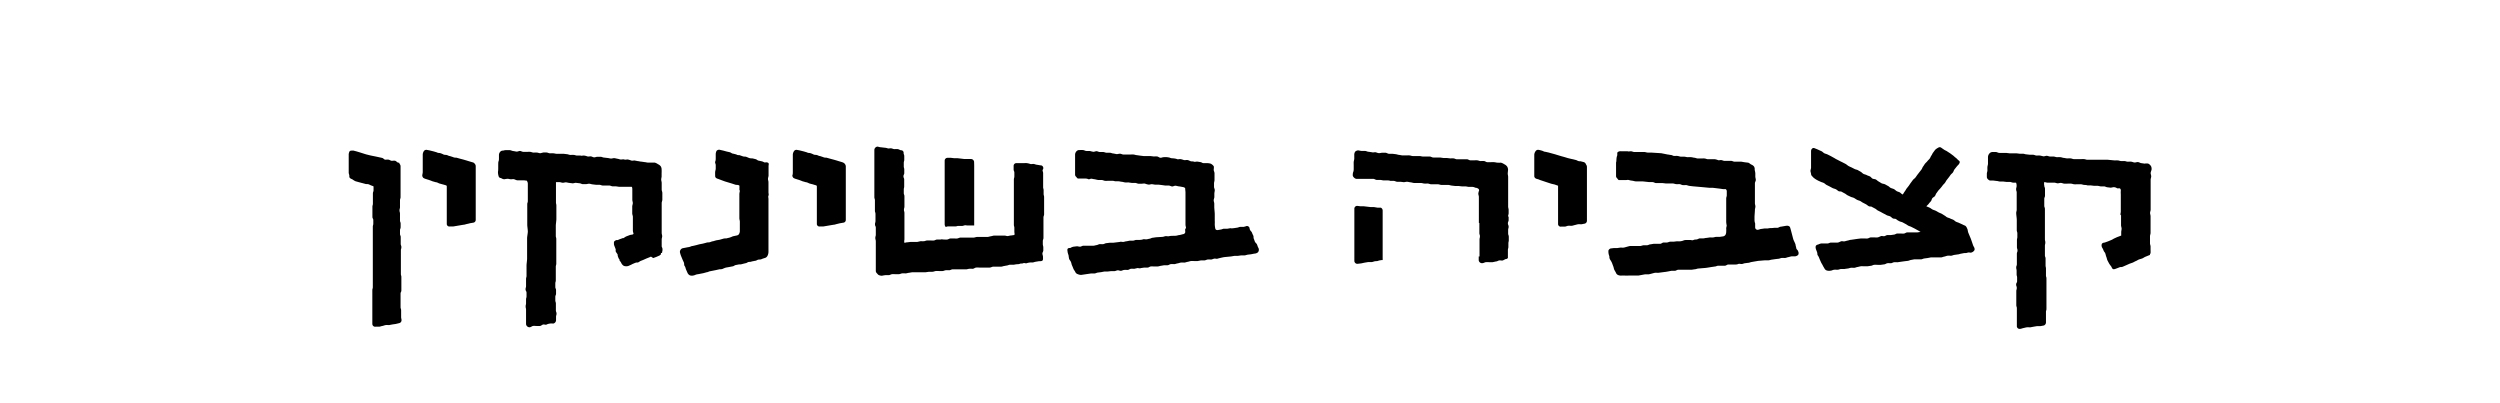
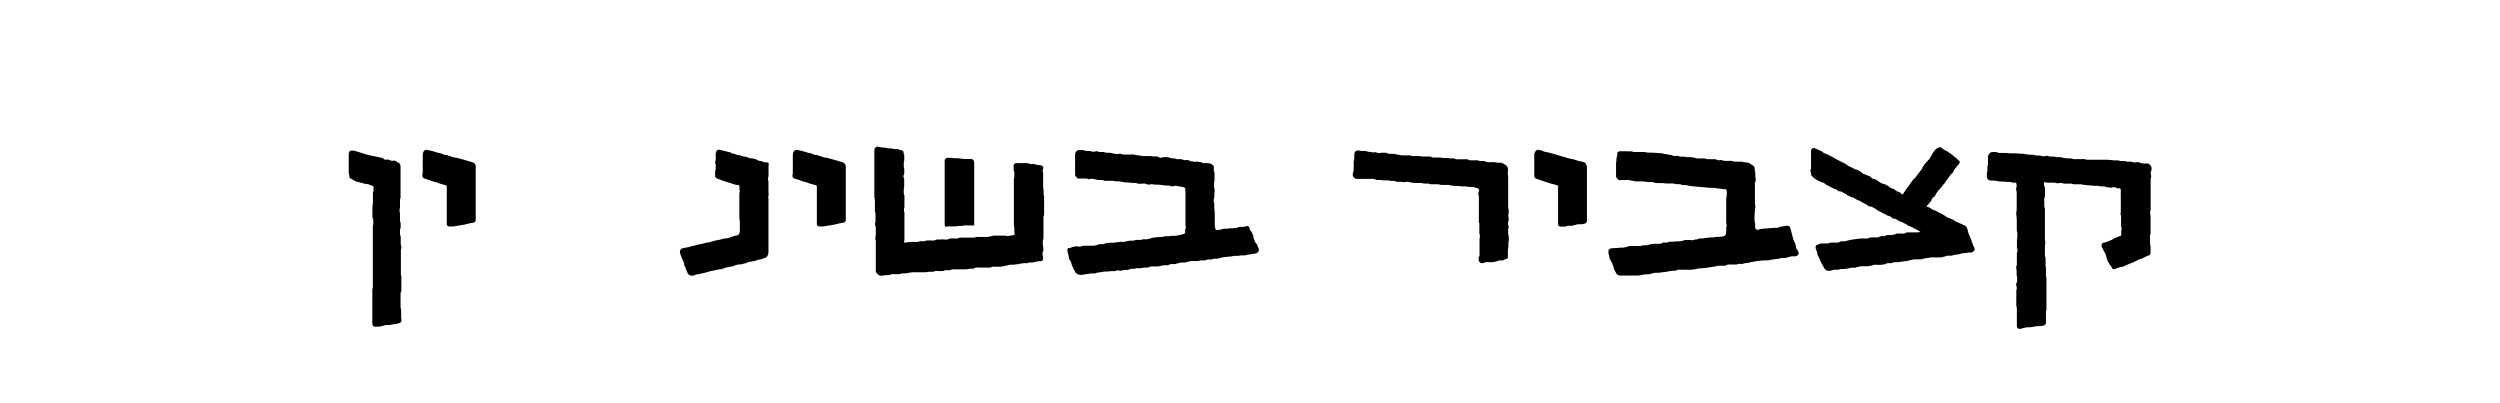
<svg xmlns="http://www.w3.org/2000/svg" id="Layer_1" data-name="Layer 1" width="310" height="50" viewBox="0 0 310 50">
  <path d="M243.91,28.31a.63.63,0,0,0-.22-.32,3.28,3.28,0,0,1-.37-.17l-.38-.17c-.11-.06-.25-.09-.38-.15s-.21-.17-.34-.24-.25-.09-.38-.16-.26-.09-.39-.15-.21-.17-.34-.23l-.35-.22c-.12-.06-.25-.1-.38-.17s-.23-.14-.36-.2-.26-.09-.38-.15-.23-.16-.35-.22-.29-.12-.42-.18c.07-.09.22-.2.31-.33s.17-.19.26-.31.09-.26.18-.37.24-.15.32-.27.1-.25.19-.36.15-.22.24-.33.19-.19.27-.3a3.92,3.92,0,0,0,.25-.32c.08-.11.19-.2.27-.3s.14-.24.22-.35l.25-.32c.09-.11.16-.22.24-.33s.2-.19.28-.29.12-.27.19-.37.18-.22.25-.32a3.47,3.47,0,0,1,.27-.3.64.64,0,0,0,.15-.3c0-.13-.1-.19-.18-.25s-.18-.2-.32-.3-.21-.19-.33-.28l-.35-.26-.37-.24c-.12-.09-.26-.13-.38-.21l-.36-.25a.32.32,0,0,0-.39,0,1.42,1.42,0,0,0-.38.27l-.25.34c-.08.1-.12.24-.21.36s-.12.26-.21.38-.2.2-.28.31-.2.2-.29.31-.15.24-.24.35-.12.26-.2.37l-.52.67c-.09.12-.16.24-.25.35s-.23.19-.31.3l-.25.34c-.09.12-.16.24-.24.35s-.18.23-.26.33-.15.26-.23.36-.19.3-.25.38-.26-.16-.38-.23-.27-.09-.39-.16-.22-.19-.34-.25-.27-.09-.4-.15-.22-.19-.35-.25-.24-.14-.37-.2-.28-.06-.41-.12l-.36-.22c-.13-.06-.22-.18-.35-.25s-.29-.05-.41-.11-.21-.22-.34-.28-.27-.09-.39-.16-.27-.08-.4-.15-.22-.19-.34-.26l-.37-.21c-.12-.06-.27-.07-.4-.14l-.37-.19c-.13-.06-.26-.11-.38-.18s-.23-.18-.35-.25l-.37-.19c-.13-.07-.26-.12-.38-.19l-.37-.19c-.13-.06-.25-.15-.37-.21l-.36-.2-.38-.19c-.13-.07-.28-.09-.4-.15s-.23-.19-.34-.25l-.38-.17a3.75,3.75,0,0,0-.38-.16c-.22-.11-.33-.1-.43,0s-.13.17-.13.38,0,.25,0,.39,0,.26,0,.4,0,.26,0,.39v.4c0,.14,0,.27,0,.4s-.07.27-.07.4.07.27.07.39a.43.43,0,0,0,.17.3,1.18,1.18,0,0,0,.28.26,2.59,2.59,0,0,0,.36.22c.1.06.23.11.38.18s.25.08.39.15.21.17.34.24l.38.19.37.2c.12.06.26.08.39.14s.23.17.35.24.29,0,.42.1l.37.2c.12.06.22.17.35.23s.25.12.38.18.27.07.4.14.23.15.36.22.26.09.39.15.23.16.36.22l.37.19c.12.07.22.17.35.24s.29,0,.41.1l.38.2c.12.06.22.18.34.24l.38.19c.12.07.24.14.37.2l.37.2c.13.06.28.07.41.14s.21.19.34.25.3,0,.42.11.23.16.36.23.27.08.4.14l.37.2c.13.06.24.16.36.22s.27.09.39.16l.38.19.36.2c.13.06.26.16.38.22l-.42.06-.42,0-.41,0-.41,0c-.13,0-.26.12-.39.14s-.28,0-.42,0-.28,0-.42,0-.26.12-.39.13l-.41.06c-.14,0-.29,0-.42,0s-.27.12-.4.14-.29-.06-.43,0-.26.13-.4.15-.28,0-.42,0l-.41,0c-.14,0-.26.11-.4.13s-.28,0-.42,0-.28,0-.41,0l-.42.05-.41.06-.41.06c-.14,0-.27.07-.4.09s-.27.08-.41.1-.28-.05-.42,0-.26.13-.4.15-.29,0-.42,0l-.41,0c-.14,0-.27.09-.4.11l-.41,0c-.16,0-.3,0-.42,0a1.89,1.89,0,0,0-.39.14.34.34,0,0,0-.27.17.53.53,0,0,0,0,.32c0,.06.07.21.15.43s0,.29.11.44.14.26.2.41l.18.41c.06.14.16.27.22.4s.15.27.22.39a.49.49,0,0,0,.36.26.9.9,0,0,0,.41,0c.12,0,.25-.09.41-.11s.27,0,.42,0,.27-.07.41-.09l.42,0,.41-.06c.14,0,.27-.07.41-.09s.28,0,.42,0,.27-.08.41-.1.27-.07.41-.09.28,0,.42,0l.41,0,.42-.06c.13,0,.26-.1.4-.12s.29,0,.43,0,.28,0,.41,0l.42-.06c.13,0,.26-.12.4-.14s.28,0,.42,0,.26-.1.4-.12.29,0,.43,0l.41-.06.42-.06.41-.05c.14,0,.28-.09.41-.11l.42-.08c.14,0,.28,0,.42,0s.28,0,.42,0,.27-.09.41-.11L239,32l.42-.08.41,0c.14,0,.29,0,.43,0l.41,0c.15,0,.28-.08.41-.1s.28-.09.41-.11.29,0,.43,0,.27-.08.41-.1l.41-.06c.15,0,.28-.07.41-.09l.41-.08c.16,0,.3,0,.42-.05s.34,0,.41,0a.66.66,0,0,0,.36-.2.32.32,0,0,0,.07-.38c0-.07-.11-.19-.17-.37s-.22-.65-.27-.78-.11-.26-.16-.38-.11-.27-.16-.39S244,28.41,243.91,28.31Z" />
  <path d="M221.94,28.13a.46.46,0,0,0-.37-.14c-.09,0-.63.11-.76.12s-.27.12-.39.14l-.41,0c-.46.06-.46,0-.8.08-.11,0-.24,0-.41,0l-.4.06c-.13,0-.25.08-.4.1a.3.3,0,0,1-.36-.29c0-.12,0-.29,0-.49a1.28,1.28,0,0,1-.08-.42v-.41c0-.13.05-.7.05-.85s.06-.27.06-.42-.06-.27-.06-.42v-.42c0-.13,0-.27,0-.42V24c0-.15,0-.29,0-.43v-.41c0-.15,0-.29,0-.43s.11-.28.11-.42-.06-.29-.06-.42,0-.29,0-.42a3.29,3.29,0,0,0-.08-.41.64.64,0,0,0-.08-.41.81.81,0,0,0-.35-.25c-.14-.07-.26-.21-.39-.23l-.42-.05-.41-.07c-.13,0-.69,0-.84,0s-.26-.09-.41-.1-.27,0-.41,0-.28,0-.42,0-.27-.08-.41-.1-.28.06-.42,0-.27-.09-.41-.11h-.42c-.14,0-.28,0-.42,0s-.27-.08-.41-.09-.28,0-.42,0-.28,0-.42,0-.27-.08-.41-.09-.27-.06-.41-.07-.28,0-.42,0-.27-.05-.41-.06-.29,0-.42,0-.28-.07-.42-.09-.28,0-.42,0-.27-.11-.41-.12-.27-.05-.41-.06L206,19l-1.25-.08-.41,0c-.15,0-.28-.06-.42-.07s-.28,0-.42,0l-.41,0-.42,0c-.15,0-.28-.08-.41-.09s-.3.05-.43,0l-.41,0-.41,0a.52.52,0,0,0-.43.12c-.08.1,0,.27-.06.44s-.07.29-.08.42,0,.28-.05.41l0,.42v.41c0,.13,0,.27,0,.42s0,.26,0,.41a.35.35,0,0,0,.11.27c.08.08.15.23.24.25l.42,0c.12,0,.27,0,.42,0s.28-.05.43,0,.26.06.41.08.26.07.41.08.27,0,.41,0,.28,0,.43,0l.83.09c.13,0,.27,0,.41,0s.27.1.41.12l.41,0c.14,0,.28,0,.42,0l.42.05c.13,0,.28,0,.41,0s.29,0,.43,0,.27.06.41.08.28,0,.42,0,.27.1.41.12.29,0,.42,0,.28.09.42.1l.41.05,1.25.11.84.08c.14,0,.29,0,.42,0l.83.1.41.06c.15,0,.28,0,.34,0a.36.36,0,0,1,.13.32c0,.07,0,.22,0,.42s-.07.26-.07.42,0,.27,0,.41,0,.28,0,.42v.42c0,.14,0,.28,0,.42s0,.72,0,.85,0,.29,0,.41a3.1,3.1,0,0,0,.06.42c0,.09-.06.23-.06.37a2.42,2.42,0,0,1,0,.38.87.87,0,0,1-.07.37.44.44,0,0,1-.31.23l-.41.06c-.12,0-.26,0-.41,0s-.26.05-.41.07-.27,0-.41,0l-.41.06c-.13,0-.27.05-.41.06s-.28,0-.42,0-.26.11-.4.13-.26,0-.4.07-.28,0-.42,0-.28,0-.41,0-.27,0-.41.06-.26.08-.4.1-.28,0-.42,0l-.41.05-.41,0c-.13,0-.26.09-.4.1s-.28,0-.42,0-.26.14-.4.16l-.41,0c-.14,0-.28,0-.42,0l-.41.07c-.14,0-.26.1-.4.11s-.28,0-.41,0-.28.07-.41.09H203l-.42,0c-.14,0-.28,0-.41,0s-.68.18-.81.2-.29,0-.42,0l-.41.06-.41,0-.41.05a.47.47,0,0,0-.26.24,1.46,1.46,0,0,0,.11.72c0,.12,0,.28.1.43s.16.25.22.39.1.28.16.42.07.3.13.43.16.27.21.39a.48.48,0,0,0,.28.28.9.9,0,0,0,.42.06l.41,0a3.92,3.92,0,0,0,.42,0c.12,0,.26,0,.41,0l.42,0,.41,0,.82-.15c.13,0,.28,0,.42,0s.67-.17.81-.19.28,0,.42,0l.83-.11c.13,0,.68-.12.81-.14l.42,0c.14,0,.26-.12.4-.13s.28,0,.42,0,.28,0,.42,0l.41,0,.41,0,.41-.06c.14,0,.27-.07.41-.09l.83-.07c.14,0,.69-.1.83-.12l.41-.06c.14,0,.27-.09.41-.1l.42,0c.14,0,.28,0,.42,0s.27-.13.41-.15l.41,0,.42,0c.14,0,.28,0,.41-.06s.29,0,.43,0,.27-.08.41-.1l.41-.05c.14,0,.27-.08.41-.1l.41-.07.41-.07.84-.07c.14,0,.28,0,.42,0s.27-.06.41-.08l.41-.06.41-.05c.15,0,.28-.08.41-.1s.29,0,.42,0,.28-.08.4-.1.29-.08.41-.1a3.15,3.15,0,0,1,.41,0,.68.68,0,0,0,.42-.18.45.45,0,0,0,0-.44c0-.11-.16-.21-.22-.34a3.56,3.56,0,0,0-.09-.39c0-.11-.06-.25-.12-.38s-.11-.23-.16-.36S222,28.19,221.94,28.13Z" />
  <path d="M187,21.05a.77.77,0,0,0-.13-.42.92.92,0,0,0-.35-.27,1.26,1.26,0,0,0-.41-.19,3.3,3.3,0,0,1-.42,0c-.12,0-.26-.05-.42-.06s-.27,0-.42,0-.27,0-.42,0-.27-.13-.41-.14-.28,0-.43,0-.27-.08-.41-.09-.28,0-.43,0-.28,0-.42,0-.27-.12-.41-.13l-.42,0c-.14,0-.28,0-.43,0s-.28,0-.42,0-.27-.1-.41-.11-.28,0-.42,0l-.42-.05c-.14,0-.28,0-.42,0l-.42-.06h-.42c-.14,0-.28,0-.42,0s-.28-.11-.42-.12l-.42,0-.42,0c-.14,0-.28-.05-.42-.06l-.42,0c-.14,0-.29,0-.43,0s-.28-.07-.42-.08-.29,0-.43,0-.28,0-.42,0-.28-.05-.42-.06-.28-.07-.42-.09l-.42-.05c-.14,0-.29,0-.42,0s-.28-.11-.42-.13l-.42,0c-.14,0-.29.06-.43.05s-.28-.09-.41-.11-.29.05-.43,0l-.42-.06c-.15,0-.28-.09-.41-.1s-.31,0-.42,0a3.13,3.13,0,0,1-.42-.07.54.54,0,0,0-.43.17.74.74,0,0,0-.1.43c0,.15,0,.29,0,.42s-.06.28-.07.41,0,.28,0,.42l0,.41c0,.13,0,.27-.06.42s-.05.26-.06.41a.46.46,0,0,0,.17.29.49.49,0,0,0,.28.15l.42,0,.42,0,.42,0,.42,0c.13,0,.28,0,.42,0s.27.12.42.13.28,0,.42,0,.28.05.42.06.29,0,.43,0,.27,0,.42.06h.42c.14,0,.27.1.42.11l.42,0,.41.05c.14,0,.29-.06.43-.05s.28.06.42.07.28.07.42.08h.42l.43,0c.14,0,.28.06.42.07s.28,0,.42,0,.28.08.42.09h.43c.14,0,.28,0,.42,0s.28.07.42.08h.43c.14,0,.28,0,.42,0s.28.06.42.08l.42.05h.43l.42.05c.15,0,.29,0,.42,0s.29.05.42.06.31,0,.43,0a.9.9,0,0,1,.41.11.6.6,0,0,1,.3.08.27.27,0,0,1,.17.26,1.35,1.35,0,0,0-.1.4c0,.12.07.25.07.41s0,.25,0,.4,0,.26,0,.4v.4c0,.13,0,.26,0,.4s0,.27,0,.4v.4c0,.14,0,.27,0,.41s0,.27,0,.4h.06v.42c0,.2,0,.2,0,.41s0,.21,0,.42.07.2.07.41-.05.21-.05.42,0,.2,0,.41,0,.21,0,.42,0,.2,0,.41,0,.21,0,.42v.42h-.1c0,.23,0,.23,0,.47a.41.41,0,0,0,.47.36c.13,0,.26-.1.41-.12s.28,0,.42,0,.29,0,.43,0l.42-.09c.14,0,.27-.11.41-.13s.31.05.44,0,.27-.15.4-.18,0,0,0,0,.06,0,.08,0l.06-.05s0,0,0,0a.2.2,0,0,0,.08-.08l0,0s0-.08,0-.13c0-.21,0-.21,0-.41s0-.21,0-.42.06-.21.06-.41,0-.21,0-.42.05-.21.05-.42,0-.21,0-.41-.08-.21-.08-.42,0-.21,0-.42.06-.2.06-.41-.09-.21-.09-.42.09-.21.09-.42,0-.21,0-.42H187c0-.14.07-.27.07-.41s0-.27,0-.41-.06-.27-.06-.41v-.41c0-.14,0-.27,0-.41s0-.27,0-.41,0-.28,0-.41,0-.28,0-.41v-.41c0-.14,0-.28,0-.41s0-.28,0-.41,0-.28,0-.41-.05-.29-.05-.4S187,21.12,187,21.05Z" />
-   <path d="M171.22,25.75l-.41,0-.42-.07-.42,0-.42-.05-.42-.05-.42,0-.41-.05a.35.35,0,0,0-.36.37c0,.2,0,.2,0,.41s0,.2,0,.4,0,.2,0,.41,0,.2,0,.41,0,.2,0,.4v.41c0,.19,0,.19,0,.39s0,.19,0,.38,0,.19,0,.38,0,.2,0,.39,0,.2,0,.4,0,.2,0,.4,0,.2,0,.4v.41c0,.2,0,.2,0,.4h0c0,.23,0,.23,0,.47a.37.37,0,0,0,.43.35l.42-.05.42-.09.42-.07c.14,0,.28,0,.42,0s.28-.07.42-.1.29,0,.43-.06.28-.06.41-.09,0,0,0,0,0,0,.07,0l.07,0s0,0,0,0a.3.3,0,0,0,0-.1h0a.51.51,0,0,0,0-.13h0c0-.2,0-.2,0-.4s0-.19,0-.39,0-.2,0-.4,0-.2,0-.39,0-.2,0-.4V29c0-.19,0-.19,0-.38s0-.19,0-.39,0-.18,0-.37,0-.18,0-.37,0-.18,0-.37,0-.18,0-.37v-.32c0-.16,0-.16,0-.33A.39.39,0,0,0,171.22,25.75Z" />
  <path d="M196.42,20.11,196,20c-.12,0-.26,0-.4-.08s-.25-.09-.39-.13-.27-.06-.4-.09l-.41-.1-.39-.12-.4-.11-.4-.12-.39-.12-.4-.11-.4-.11-.41-.09c-.15,0-.27-.1-.39-.13a2.76,2.76,0,0,0-.4-.1.37.37,0,0,0-.41.16.83.83,0,0,0-.16.43c0,.15,0,.3,0,.44s0,.29,0,.43l0,.43c0,.14,0,.29,0,.44s0,.28,0,.43,0,.28,0,.44a.36.36,0,0,0,.11.29.72.72,0,0,0,.3.13c.07,0,.22.09.42.15l.42.14.42.14.43.14.43.1.42.15s0,0,0,.1v.42c0,.21,0,.21,0,.42s0,.21,0,.42,0,.21,0,.42,0,.21,0,.42,0,.21,0,.43,0,.21,0,.41,0,.22,0,.43,0,.21,0,.42,0,.21,0,.42,0,.21,0,.43a.33.33,0,0,0,.4.33c.13,0,.27,0,.42,0s.27-.08.41-.1.28,0,.42,0,.27-.06.41-.09.28-.08.41-.1.29,0,.43,0l.41-.08a.37.37,0,0,0,.27-.37c0-.21,0-.21,0-.42s0-.21,0-.41,0-.21,0-.42v-.41c0-.21,0-.21,0-.42s0-.21,0-.42,0-.2,0-.41,0-.21,0-.42,0-.21,0-.42v-.83c0-.21,0-.21,0-.42v-.42c0-.21,0-.21,0-.41s0-.21,0-.42,0-.21,0-.42a.49.49,0,0,0-.11-.29A.47.47,0,0,0,196.42,20.11Z" />
  <path d="M266.79,21.05a.76.76,0,0,0-.06-.44.87.87,0,0,0-.34-.32,1.15,1.15,0,0,0-.45,0l-.41-.06c-.12,0-.25-.11-.41-.13s-.28.06-.43.05-.26-.08-.41-.1-.28,0-.43,0-.27-.07-.41-.08l-.42,0c-.13,0-.27-.07-.41-.08s-.28,0-.42,0l-.83-.08c-.14,0-.29,0-.43,0l-.41,0-.42,0-.42,0-.42,0-.42,0c-.14,0-.27-.07-.41-.08s-.28,0-.42,0l-.42,0-.42,0c-.14,0-.28-.08-.42-.09s-.28,0-.42,0-.28-.05-.42-.06-.28-.08-.42-.09-.28,0-.42,0-.28-.07-.42-.08h-.42c-.15,0-.28-.08-.42-.09s-.29.08-.43.06-.28-.07-.42-.09-.28,0-.42,0-.28-.09-.42-.1-.28,0-.42,0l-.42-.05c-.14,0-.28-.07-.41-.08h-.43l-.41-.05c-.15,0-.29,0-.43,0l-.42,0-.41-.05c-.15,0-.29,0-.42,0l-.42,0c-.16,0-.3-.1-.42-.11l-.41,0a.51.51,0,0,0-.42.19.7.7,0,0,0-.17.43c0,.15,0,.7,0,.83s-.06.27-.07.41,0,.28,0,.42-.07.27-.07.41,0,.27,0,.42a.38.38,0,0,0,.14.27.49.49,0,0,0,.26.16l.41,0,.41.05c.12,0,.25.06.4.07h.41l.41.05c.13,0,.27,0,.41,0s.27.08.41.09.22,0,.36,0a.92.92,0,0,1,.07.4c0,.21-.06.21-.06.42s.07.21.07.42,0,.22,0,.43v.42c0,.21,0,.21,0,.42s0,.21,0,.42,0,.21,0,.42-.06.21-.06.42.07.63.07.84,0,.21,0,.42,0,.21,0,.42,0,.22,0,.43.07.21.07.42,0,.21,0,.42-.05.21-.05.42,0,.21,0,.42,0,.21,0,.43.07.21.07.42-.08.21-.08.42,0,.21,0,.42,0,.21,0,.42,0,.21,0,.43-.08.21-.08.42.05.21.05.42,0,.21,0,.42.06.21.06.42,0,.22,0,.43-.12.21-.12.42.08.21.08.42-.06.21-.06.42,0,.21,0,.43,0,.63,0,.84v.43c0,.21.07.21.07.42s0,.63,0,.85,0,.21,0,.42,0,.22,0,.43,0,.24,0,.48a.34.34,0,0,0,.39.36c.13,0,.27-.07.42-.1s.27-.07.41-.09.3,0,.44,0l.42-.08.42-.07c.14,0,.29,0,.43,0l.42-.08a.41.41,0,0,0,.26-.4s0-.22,0-.43,0-.2,0-.41,0-.21,0-.42.06-.2.06-.41,0-.21,0-.41,0-.62,0-.83v-.42c0-.2,0-.62,0-.82s0-1,0-1.25-.06-.21-.06-.41,0-.63,0-.83-.05-.21-.05-.42,0-.21,0-.41,0-.21,0-.42-.08-.21-.08-.41V30.9c0-.21,0-.21,0-.41s.05-.21.05-.42-.05-.21-.05-.42v-.41c0-.21,0-.21,0-.42s0-.2,0-.41v-.83c0-.21,0-.21,0-.42s0-.62,0-.83,0-.21,0-.41-.08-.21-.08-.42,0-.21,0-.42,0-.21,0-.41.09-.21.09-.42,0-.21,0-.42,0-.21,0-.41-.09-.21-.09-.42a.84.84,0,0,1,0-.42c.13,0,.27.07.41.07s.28,0,.41,0l.42,0c.14,0,.27.07.41.08s.28-.06.42-.05.27.08.4.09.28,0,.42,0,.28,0,.41,0,.28.07.41.08.28,0,.42,0,.28,0,.41,0,.27.07.41.08.27,0,.41.06h.41l.41.05c.14,0,.28,0,.41,0s.28.06.41.07.28,0,.41,0,.28.1.4.11l.41.05c.16,0,.3-.07.42-.06a.72.72,0,0,1,.39.14c.16,0,.28,0,.34,0a.34.34,0,0,1,.12.31,2.61,2.61,0,0,0,0,.43v.42c0,.14,0,.28,0,.43s0,.28,0,.43,0,.27,0,.42,0,.28,0,.43-.05.28-.05.43.08-.15.08,0,0,.29,0,.43,0,.28,0,.43,0,.28,0,.42.07.29.07.43-.05.29-.05.43,0,.28,0,.42l-.42.16c-.14.05-.27.12-.41.18s-.26.16-.4.21l-.41.17-.42.15c-.14,0-.29.07-.34.16a.54.54,0,0,0,0,.38c0,.05.12.19.2.41s.16.23.22.38.07.29.13.43.08.29.13.42l.21.4a2.8,2.8,0,0,0,.26.36c.09.16.14.33.27.36s.36-.08.45-.11l.39-.15c.11,0,.27,0,.41-.08l.39-.17.38-.17.4-.14c.13-.06.25-.14.38-.19s.24-.14.37-.19.28-.08.41-.13.24-.14.37-.2l.54-.22h.05a.3.3,0,0,0,0-.11.79.79,0,0,1,.08-.11,3.44,3.44,0,0,0,0-.41c0-.12,0-.26,0-.42s-.07-.26-.07-.41V29.7c0-.13,0-.27,0-.41s.07-.27.07-.41v-.41c0-.14,0-.27,0-.41v-.41c0-.14,0-.28,0-.42s0-.27,0-.41v0c0-.14-.06-.28-.06-.42s.07-.27.07-.41,0-.28,0-.41,0-.28,0-.42,0-.28,0-.41v-.42c0-.14,0-.27,0-.41s0-.28,0-.41,0-.28,0-.42V22.7c0-.15,0-.29,0-.42s.07-.28.07-.41-.07-.3-.07-.41S266.79,21.09,266.79,21.05Z" />
  <path d="M156,30.67c-.05-.11-.08-.24-.14-.37s-.19-.19-.25-.33-.08-.24-.14-.37,0-.27-.07-.4-.11-.23-.16-.36-.18-.21-.24-.34-.05-.27-.11-.34a.34.34,0,0,0-.32-.13,2.64,2.64,0,0,1-.35.1c-.14,0-.29,0-.41,0s-.28.09-.4.1l-.4.06c-.46.06-.4,0-.41,0l-.4.07c-.11,0-.24,0-.41,0s-.24.08-.4.1l-.4.07c-.21,0-.28-.07-.31-.27a2.72,2.72,0,0,1-.05-.48,3.2,3.2,0,0,0,0-.42c0-.12,0-.26,0-.41s0-.27,0-.42-.06-.7-.06-.85,0-.27,0-.42-.07-.27-.07-.42.08-.27.08-.42,0-.28,0-.41.05-.29.05-.43-.09-.28-.09-.41,0-.29,0-.43.06-.28.06-.42,0-.29,0-.42,0-.29,0-.42-.1-.32-.1-.41.05-.35,0-.46a1,1,0,0,0-.36-.31,1.47,1.47,0,0,0-.46-.07c-.06,0-.2,0-.41,0s-.25-.11-.41-.13-.26-.05-.41-.06-.28.06-.43,0-.27,0-.41-.06-.26-.13-.4-.14-.29.05-.43,0-.27-.09-.41-.11-.28.06-.42,0-.27-.07-.41-.09-.28,0-.42-.06-.27-.07-.41-.09-.27,0-.41,0-.29.09-.43.07-.26-.15-.4-.16-.28,0-.42,0l-.41-.05-.42,0c-.14,0-.28,0-.42,0l-.41-.05-.42-.06c-.14,0-.27-.07-.41-.08s-.29,0-.42,0l-.42,0-.42,0c-.14,0-.27-.09-.41-.1s-.29.06-.43.05l-.41-.08c-.14,0-.27-.08-.41-.09s-.29,0-.42,0-.28-.08-.41-.09l-.42,0c-.15,0-.28-.09-.41-.1s-.3.09-.43.07a4.11,4.11,0,0,1-.41-.1c-.15,0-.29,0-.42,0s-.29-.1-.41-.11a2,2,0,0,0-.42,0,.46.46,0,0,0-.39.13.66.66,0,0,0-.19.41c0,.15,0,.29,0,.42l0,.41c0,.14,0,.28,0,.42s0,.27,0,.41,0,.27,0,.42,0,.26,0,.41a.33.33,0,0,0,.12.27c.08.09.16.22.25.23l.42,0c.12,0,.26,0,.42,0s.26,0,.41.07.28-.07.42-.05.27.06.42.07a4.18,4.18,0,0,0,.41.09c.13,0,.28,0,.42,0s.27.08.41.1.28,0,.42,0h.42c.13,0,.27,0,.41.06l.41,0c.14,0,.28.05.42.06s.27.06.41.08.28,0,.42,0l.41.06c.14,0,.28,0,.42,0s.28.09.42.1l.41,0c.14,0,.29-.05.43,0s.27.09.41.11.29-.06.42-.05.28.05.42.06l.42,0,.41.05.42.06c.14,0,.28,0,.42,0s.28.1.41.11.3-.1.43-.09.29.07.41.08a3.67,3.67,0,0,1,.41.07.71.71,0,0,1,.3.09c.08.05.08.1.08.26A2.69,2.69,0,0,1,147,24c0,.12,0,.26,0,.42s0,.69,0,.83,0,.71,0,.85,0,.71,0,.84,0,.29,0,.41,0,.35,0,.42,0,.23.05.37-.09.25-.1.37a.85.85,0,0,1,0,.37.41.41,0,0,1-.32.17,2.68,2.68,0,0,1-.4.1c-.11,0-.25.06-.4.08s-.68,0-.83.05-.27,0-.41,0-.27.07-.41.09l-.82.05-.41.06c-.13,0-.26.1-.4.12s-.27.07-.41.08-.28-.05-.41,0-.27.06-.41.07-.27,0-.41,0-.27.08-.4.09-.28,0-.42,0l-.4.08c-.14,0-.27.07-.41.08s-.29-.06-.42,0l-.41.05-.41.05c-.14,0-.28,0-.42,0l-.41.05c-.14,0-.27.1-.4.12s-.28,0-.42,0-.26.1-.4.12-.27.07-.4.08-.29,0-.42,0-.28,0-.42,0l-.41,0c-.14,0-.27.11-.4.12s-.3-.06-.42-.05l-.41.05a1.19,1.19,0,0,0-.39.16c-.14,0-.28,0-.34.12s0,.23,0,.37a2.49,2.49,0,0,0,.12.41,4.55,4.55,0,0,0,.07.45c.05.13.17.24.23.39s.07.29.13.42.12.28.17.41.17.27.23.39a.48.48,0,0,0,.3.28,1.14,1.14,0,0,0,.43.1l1.23-.18c.13,0,.28,0,.42,0s.27-.09.41-.11l.41-.05.41-.08.41,0,.42-.05.41,0c.13,0,.26-.08.4-.1s.29.08.43.06.26-.1.4-.11.28,0,.42,0,.26-.12.4-.14.28,0,.42,0l.4-.09c.14,0,.29.07.43,0l.41-.06.42,0c.13,0,.26-.13.39-.14s.28,0,.42,0,.28,0,.42,0,.27-.06.41-.08l.41-.07c.14,0,.29,0,.42,0s.27-.13.41-.14.28,0,.42,0,.27-.07.41-.09.27-.08.41-.1.28,0,.42,0,.27-.07.41-.09.27-.08.41-.1.29,0,.42,0,.28,0,.42,0l.41-.08.42,0c.14,0,.27-.09.41-.11s.28,0,.42,0,.27-.09.41-.11.28.05.42,0,.68-.17.82-.19l.83-.08.41-.07c.14,0,.29,0,.42,0l.41-.06c.15,0,.29,0,.42,0s.28-.07.4-.09l.42-.05.4-.08a.74.74,0,0,0,.46-.17A.5.5,0,0,0,156,30.67Z" />
  <path d="M120.79,20.09a.39.39,0,0,0-.36-.37l-.42,0-.42,0-.41-.05-.42-.05-.42,0-.42-.05c-.16,0-.3,0-.42,0a.35.35,0,0,0-.36.35c0,.21,0,.21,0,.41s0,.21,0,.41,0,.2,0,.41,0,.2,0,.4v.41c0,.2,0,.2,0,.41s0,.2,0,.4v.41c0,.2,0,.2,0,.41s0,.2,0,.4,0,.21,0,.41v.41c0,.2,0,.2,0,.41v.84c0,.2,0,.2,0,.4s0,.21,0,.41v.41c0,.21,0,.21,0,.41s0,.25.08.39.12,0,.32,0l.41,0,.4,0c.2,0,.2,0,.4-.06l.41,0c.2,0,.2,0,.4-.06s.21,0,.41,0l.41,0c.2,0,.24,0,.42,0,0-.22,0-.22,0-.43v-.42c0-.21,0-.21,0-.42V26c0-.21,0-.64,0-.85s0-.2,0-.41,0-.21,0-.42v-.42c0-.2,0-.2,0-.41s0-.21,0-.42,0-.21,0-.42,0-.21,0-.42,0-.2,0-.41,0-.21,0-.42,0-.21,0-.42,0-.21,0-.42S120.79,20.3,120.79,20.09Z" />
  <path d="M129,20.5l-.41-.07c-.13,0-.27-.08-.41-.1s-.29.05-.43,0-.27-.08-.41-.1-.29,0-.43,0-.29,0-.42,0l-.42,0a.34.34,0,0,0-.38.31V21c0,.21.09.21.09.42v.43c0,.22-.06.22-.06.43s0,.21,0,.43,0,.21,0,.42,0,.22,0,.43,0,.21,0,.43,0,.21,0,.43v.42c0,.22,0,.65,0,.86s0,.22,0,.43v.43c0,.21,0,.21,0,.43s0,.21,0,.43,0,.21,0,.43.06.21.06.43,0,.21,0,.43.06.23,0,.43l-.42.06c-.13,0-.27.06-.41.07s-.28-.07-.42-.06l-.41,0-.41,0-.41,0c-.14,0-.27.06-.41.08s-.27.07-.41.09H122l-.41,0-.41,0c-.14,0-.27.06-.41.08h-.41c-.14,0-.28,0-.42,0l-.41,0c-.14,0-.28,0-.42,0s-.27.09-.41.11-.28,0-.41,0l-.42,0c-.14,0-.27.11-.41.13s-.27,0-.41,0-.29-.05-.42,0l-.42,0c-.14,0-.27.1-.4.12s-.28,0-.42,0-.28,0-.42,0-.27.08-.4.09-.29,0-.43,0l-.4.09-.42,0c-.14,0-.28,0-.42,0l-.41.05c-.14,0-.21.05-.34.06a.73.73,0,0,1,0-.39c0-.21,0-.21,0-.41v-.41c0-.21,0-.21,0-.42s0-.2,0-.41,0-.21,0-.41,0-.21,0-.42,0-.2,0-.41,0-.2,0-.41-.06-.21-.06-.41.06-.21.06-.42,0-.63,0-.84,0-.21,0-.41-.08-.21-.08-.41,0-.21,0-.42.05-.2.05-.41,0-.21,0-.41,0-.21,0-.42-.09-.2-.09-.41.1-.21.1-.41v-.42c0-.2-.06-.2-.06-.41s0-.21,0-.42.06-.2.06-.41,0-.21,0-.42-.08-.21-.08-.41a.31.31,0,0,0-.32-.33c-.12,0-.25-.12-.41-.14s-.28,0-.42,0-.27-.09-.42-.1-.28.05-.42,0-.28-.07-.42-.08l-.42-.05c-.15,0-.29-.07-.41-.08a.43.43,0,0,0-.39.42c0,.21,0,.63,0,.85s0,.21,0,.42v.42c0,.21,0,.21,0,.42v.85c0,.21,0,.21,0,.42s0,.21,0,.42,0,.22,0,.43,0,.21,0,.42V24c0,.22,0,.22,0,.43s.07.21.07.42,0,.64,0,.85,0,.21,0,.42.07.21.07.43,0,.21,0,.42,0,.21,0,.42-.06.21-.06.43.1.21.1.42,0,.21,0,.43,0,.21,0,.42-.06.21-.06.42.06.21.06.43,0,.21,0,.42,0,.22,0,.43,0,.21,0,.43v.45c0,.14,0,.29,0,.46s0,.3,0,.45,0,.31,0,.46,0,.37,0,.52a.4.4,0,0,0,.12.31c.09.09.16.21.28.25a.92.92,0,0,0,.37.07,4,4,0,0,1,.42-.07h.41c.13,0,.26-.1.41-.12s.28,0,.42,0,.28,0,.42,0,.27-.08.41-.1.28,0,.43,0,.27-.06.41-.07l.41-.07.42,0,.42,0h.41c.14,0,.28,0,.42,0l.42-.06c.14,0,.28,0,.42,0s.27-.07.41-.09.28,0,.42,0l.42,0c.14,0,.27-.09.41-.1s.28,0,.42,0,.27-.1.41-.11l.42,0,.42,0,.41,0,.42,0c.14,0,.28-.06.42-.07s.29,0,.42,0,.27-.13.41-.15.29,0,.43,0h.42l.42,0c.14,0,.28,0,.42,0s.27-.09.41-.11h.42c.14,0,.29,0,.43,0s.27,0,.41-.06l.42-.08c.14,0,.27-.09.41-.1s.28,0,.42,0,.28-.05.42-.06.28,0,.41-.06.28,0,.42-.07.29.05.42,0,.28-.07.41-.09H128c.16,0,.3-.08.41-.09l.42-.07c.19,0,.37,0,.45-.1s.05-.29.05-.47h0c0-.11-.07-.24-.07-.38s.11-.25.11-.39,0-.24,0-.38-.06-.25-.06-.39,0-.25,0-.39.08-.25.08-.38,0-.21,0-.42,0-.21,0-.43,0-.21,0-.42,0-.21,0-.42,0-.21,0-.42,0-.21,0-.42.08-.21.08-.42v-.42c0-.21,0-.64,0-.85s0-.21,0-.42v-.42c0-.21-.06-.21-.06-.42s0-.21,0-.42-.06-.21-.06-.42,0-.21,0-.42,0-.21,0-.43,0-.21,0-.42,0-.21,0-.42-.07-.22-.07-.43A.34.34,0,0,0,129,20.5Z" />
  <path d="M58.57,20.12l-.4-.12-.39-.12-.4-.11-.4-.11-.39-.11c-.14,0-.28,0-.41-.07l-.4-.13c-.13,0-.26-.1-.39-.13s-.28,0-.41-.07-.26-.12-.39-.16-.28,0-.4-.09l-.4-.12-.4-.1a3.79,3.79,0,0,0-.4-.08.38.38,0,0,0-.42.12.85.85,0,0,0-.15.44c0,.15,0,.3,0,.44s0,.29,0,.43,0,.29,0,.43,0,.29,0,.44,0,.28,0,.43-.05.28-.06.43a.44.44,0,0,0,.14.3,1.08,1.08,0,0,0,.29.13l.42.13.42.16.43.12c.14,0,.28.1.42.15l.43.12.43.12s.06.07.06.12v.42c0,.21,0,.21,0,.42s0,.21,0,.42v.42c0,.21,0,.21,0,.42s0,.21,0,.43,0,.21,0,.41,0,.22,0,.43,0,.21,0,.42v.42c0,.21,0,.21,0,.43a.32.32,0,0,0,.39.33c.13,0,.28,0,.42,0l.42-.07.41-.07.42-.07c.14,0,.28-.06.41-.09a4.11,4.11,0,0,0,.41-.1l.42-.07a.35.35,0,0,0,.29-.34c0-.21,0-.21,0-.42s0-.21,0-.41,0-.21,0-.42,0-.21,0-.41v-.42c0-.21,0-.21,0-.42s0-.2,0-.41,0-.21,0-.42,0-.21,0-.42,0-.21,0-.41,0-.21,0-.42,0-.21,0-.42v-.42c0-.21,0-.21,0-.41s0-.21,0-.42v-.42a.43.43,0,0,0-.12-.29A.44.44,0,0,0,58.57,20.12Z" />
  <path d="M104.46,20.12l-.4-.12-.39-.12-.4-.11-.4-.11-.39-.11c-.13,0-.28,0-.41-.07l-.39-.13c-.14,0-.27-.1-.4-.13s-.28,0-.41-.07-.26-.12-.39-.16-.27,0-.4-.09l-.4-.12-.4-.1a3.79,3.79,0,0,0-.4-.08.37.37,0,0,0-.41.12.86.86,0,0,0-.16.44c0,.15,0,.3,0,.44s0,.29,0,.43,0,.29,0,.43,0,.29,0,.44,0,.28,0,.43,0,.28-.06.43a.44.44,0,0,0,.14.3,1.14,1.14,0,0,0,.3.13l.42.13.41.16.43.12c.14,0,.28.1.42.15l.43.12.43.12s.06.07.06.12v1.68c0,.21,0,.21,0,.42s0,.21,0,.43,0,.21,0,.41,0,.22,0,.43,0,.21,0,.42v.42c0,.21,0,.21,0,.43a.32.32,0,0,0,.39.33c.13,0,.28,0,.42,0l.42-.07.41-.07.42-.07c.14,0,.28-.06.41-.09s.28-.07.42-.1l.41-.07a.34.34,0,0,0,.29-.34c0-.21,0-.21,0-.42s0-.21,0-.41,0-.21,0-.42,0-.21,0-.41v-.42c0-.21,0-.21,0-.42s0-.2,0-.41,0-.21,0-.42,0-.21,0-.42,0-.21,0-.41,0-.21,0-.42,0-.21,0-.42v-.42c0-.21,0-.21,0-.41s0-.21,0-.42,0-.21,0-.42a.57.57,0,0,0-.38-.46Z" />
  <path d="M94.88,20.15c-.12,0-.24-.1-.39-.14l-.41-.09c-.12,0-.23-.14-.37-.18l-.4-.1c-.13,0-.28,0-.42-.05s-.25-.11-.38-.15-.28,0-.41-.06l-.4-.14c-.13,0-.27,0-.4-.09l-.4-.1c-.14,0-.26-.13-.39-.17l-.4-.09-.4-.11-.4-.09a.43.43,0,0,0-.45.11.92.92,0,0,0-.11.46c0,.16,0,.3,0,.44s0,.29-.06.43.06.29.06.44,0,.28,0,.43-.06.28-.07.43,0,.28,0,.44a.36.36,0,0,0,.1.29.84.84,0,0,0,.29.13l.42.16.41.15.43.13.43.13.42.14c.15.05.31,0,.44.08s.07.08.07.13c0,.26,0,.26,0,.51h.07a2.36,2.36,0,0,0-.08.43c0,.13,0,.27,0,.43s0,.28,0,.43,0,.28,0,.43,0,.28,0,.43,0,.71,0,.86,0,.29,0,.43.06.29.06.43,0,.3,0,.43,0,.34,0,.42,0,.25,0,.37a.92.92,0,0,1-.12.34.47.47,0,0,1-.32.16l-.42.09a4.15,4.15,0,0,1-.4.16l-.41.1c-.13,0-.28,0-.42.05l-.42.12-.42.07-.41.12c-.13,0-.27.09-.41.12s-.28,0-.42.06l-.42.11-.42.08-.41.11-.42.1c-.15,0-.28.09-.41.12s-.3.05-.42.08l-.42.08a.45.45,0,0,0-.27.21.44.44,0,0,0-.06.33,3.51,3.51,0,0,0,.13.42l.17.41c.05.13.12.26.18.4s0,.31.1.44.11.28.16.41l.18.41a.63.63,0,0,0,.32.34.85.85,0,0,0,.47,0c.06,0,.19-.08.39-.13a3.77,3.77,0,0,0,.4-.07l.41-.08.39-.11c.13,0,.26-.09.4-.12l.4-.08.4-.08.4-.09c.13,0,.28,0,.41-.06s.25-.11.39-.15l.4-.07.41-.08c.13,0,.25-.13.38-.16l.41-.08c.13,0,.28,0,.41-.05l.4-.1c.14,0,.25-.12.38-.15s.28,0,.41-.07l.41-.08c.14,0,.26-.11.38-.14s.29,0,.41-.06.29-.11.39-.14a.53.53,0,0,0,.36-.28,1.12,1.12,0,0,0,.12-.47v-.41c0-.12,0-.25,0-.41s0-.26,0-.41v-.82c0-.13,0-.27,0-.41s0-.27,0-.41,0-.27,0-.41,0-.27,0-.4,0-.28,0-.42,0-.27,0-.41,0-.7,0-.84,0-.27,0-.41,0-.27,0-.41,0-.28,0-.41-.06-.28,0-.41,0-.28,0-.42,0-.27,0-.41V23c0-.14,0-.28,0-.41s-.06-.28-.06-.41.07-.29.07-.41v-.42c0-.15,0-.29,0-.41s0-.2,0-.4a.51.51,0,0,0,0-.31A.43.43,0,0,0,94.88,20.15Z" />
  <path d="M49.37,20.16c-.11,0-.22-.18-.36-.22s-.28,0-.42,0-.25-.11-.39-.14-.28,0-.42,0-.23-.17-.37-.21-.27-.06-.4-.09-.27-.06-.41-.09-.68-.13-.81-.17l-.4-.1-.79-.25-.4-.12-.39-.1c-.19,0-.37,0-.45.08a.86.86,0,0,0-.12.47c0,.15,0,.3,0,.44s0,.29,0,.43,0,.29,0,.43l0,.44c0,.13,0,.27,0,.43s.08.28.08.44a.28.28,0,0,0,.09.26,1,1,0,0,0,.27.14,2.6,2.6,0,0,0,.39.24l.43.12.86.23c.14,0,.31,0,.44.07s.29.13.41.17.11.06.11.11c0,.21,0,.21,0,.41s-.08.21-.08.42,0,.21,0,.41v.42c0,.2,0,.2,0,.41s-.06.21-.06.41,0,.21,0,.41,0,.21,0,.42,0,.2,0,.41.11.21.11.41,0,.21,0,.42-.06.2-.06.41,0,.21,0,.42,0,.2,0,.41,0,.21,0,.41,0,.21,0,.42,0,.2,0,.41,0,.21,0,.42,0,.2,0,.41,0,.21,0,.42,0,.62,0,.82,0,.21,0,.42,0,.62,0,.83,0,.21,0,.41,0,.21,0,.42,0,.21,0,.41,0,.21,0,.42,0,.2,0,.41-.06.21-.06.41,0,.63,0,.83,0,.21,0,.42,0,1,0,1.25v.41c0,.21,0,1,0,1.26a.35.35,0,0,0,.41.34c.13,0,.28,0,.42,0s.27-.07.41-.09.27-.09.41-.11.29,0,.43,0l.41-.08.42-.06.41-.1a.36.36,0,0,0,.3-.35c0-.21-.05-.21-.05-.41s0-.21,0-.41,0-.21,0-.41-.07-.21-.07-.42,0-.2,0-.41,0-.21,0-.41,0-.21,0-.42,0-.2,0-.41.1-.21.1-.41v-.83c0-.2,0-.2,0-.41s0-.21,0-.41-.06-.21-.06-.41,0-.21,0-.42,0-.2,0-.41,0-.21,0-.41,0-.21,0-.42,0-.21,0-.41,0-.21,0-.41v-.42c0-.2.06-.2.06-.41s-.08-.21-.08-.42,0-.2,0-.41,0-.21,0-.41-.09-.21-.09-.42,0-.2,0-.41.08-.21.08-.42,0-.2,0-.41-.08-.21-.08-.41,0-.21,0-.42,0-.21,0-.41-.06-.21-.06-.42.06-.2.06-.41,0-.21,0-.41,0-.21,0-.42.07-.21.07-.41V23.9c0-.2,0-.2,0-.41s0-.21,0-.42,0-.2,0-.41v-.42c0-.2,0-.2,0-.41s0-.21,0-.42,0-.21,0-.42,0-.21,0-.41a.49.49,0,0,0-.16-.3C49.59,20.19,49.48,20.19,49.37,20.16Z" />
-   <path d="M82.1,31.35c0-.21.05-.15.05-.41s-.1-.26-.1-.42,0-.26,0-.41,0-.26,0-.41.06-.27.06-.41-.06-.27-.06-.41,0-.27,0-.41,0-.27,0-.41,0-.28,0-.41,0-.28,0-.42,0-.27,0-.41,0-.27,0-.41,0-.28,0-.42,0-.27,0-.41,0-.28,0-.41.08-.28.08-.42v0c0-.14,0-.28,0-.42s0-.27,0-.41-.08-.28-.08-.41,0-.28,0-.42,0-.28,0-.41-.06-.29-.06-.42.05-.28.05-.41,0-.3,0-.41a3.58,3.58,0,0,0,0-.41.73.73,0,0,0-.11-.41.86.86,0,0,0-.34-.26,1.29,1.29,0,0,0-.41-.2l-.41,0c-.12,0-.27,0-.42,0s-.27-.05-.42-.06l-.42-.06c-.13,0-.27-.05-.41-.06l-.42-.08c-.13,0-.28.05-.42,0s-.27-.1-.41-.12-.29.05-.43,0-.28,0-.42,0-.27-.07-.41-.09-.28-.07-.42-.08-.28.06-.42.05-.28-.06-.42-.07l-.42-.05c-.13,0-.27-.08-.41-.1l-.42,0c-.14,0-.28.08-.42.07s-.27-.11-.41-.12-.29.05-.43,0-.27-.09-.41-.1-.29.05-.43,0l-.42,0c-.14,0-.27-.07-.41-.08s-.29,0-.43,0-.27-.08-.41-.09l-.42-.05h-.43c-.14,0-.28,0-.42,0s-.28-.05-.42-.06-.28,0-.42,0-.28-.09-.42-.1-.28,0-.42,0L67,19c-.14,0-.28-.07-.42-.08s-.28,0-.42,0-.28-.08-.41-.09-.29,0-.43,0l-.42,0c-.14,0-.28-.1-.41-.11s-.3.09-.43.08-.29-.06-.42-.07-.28-.1-.41-.11a3.25,3.25,0,0,0-.42,0,1.06,1.06,0,0,0-.42.06.4.4,0,0,0-.36.14.61.61,0,0,0-.16.38c0,.15,0,.29,0,.42s0,.28-.06.41,0,1.1-.06,1.25a1.65,1.65,0,0,0,.12.68.39.39,0,0,0,.26.12.84.84,0,0,0,.39.15,3.84,3.84,0,0,1,.42-.06c.12,0,.25.05.4.06s.27-.05.42,0,.26.12.4.13h.82l.36.05c.07.2.11.19.11.4s0,.21,0,.42,0,.64,0,.85,0,.21,0,.42v.42c0,.21-.07.21-.07.42s0,.21,0,.42,0,.21,0,.42,0,.21,0,.42,0,.21,0,.42v.42c0,.21,0,.21,0,.42s.07.64.07.85-.09.63-.09.84,0,.21,0,.42,0,.64,0,.85,0,.63,0,.84,0,.21,0,.42-.07.64-.07.85,0,.21,0,.42v.42c0,.21,0,.21,0,.42s-.06.21-.06.43,0,.21,0,.42,0,.21,0,.42-.06.21-.06.42.12.21.12.43,0,.21,0,.42-.06.21-.06.42,0,.21,0,.43-.05.21-.05.42.05.21.05.42,0,.21,0,.43,0,.21,0,.42,0,.22,0,.43,0,.24,0,.48a.43.43,0,0,0,.45.4c.14,0,.26-.13.41-.16s.28,0,.43,0,.29,0,.43,0,.26-.15.4-.18.31.07.44,0,.28-.1.42-.12.29,0,.42,0a.45.45,0,0,0,.32-.4h0c0-.21,0-.21,0-.42s.06-.21.06-.41-.08-.21-.08-.42,0-.2,0-.41,0-.21,0-.41-.07-.21-.07-.42,0-.2,0-.41.09-.21.09-.42,0-.2,0-.41-.09-.21-.09-.41v-.42c0-.21.06-.21.06-.41s0-.21,0-.42,0-.21,0-.41,0-.21,0-.42,0-.21,0-.41.06-.21.06-.42,0-.21,0-.41,0-.21,0-.42,0-.21,0-.41V30.9c0-.21,0-.21,0-.41s0-.21,0-.42,0-.21,0-.42-.06-.2-.06-.41,0-.21,0-.42,0-.2,0-.41,0-.21,0-.42.07-.62.07-.83v-.41c0-.21,0-.21,0-.42s0-.21,0-.41,0-.21,0-.42-.05-.21-.05-.42,0-.21,0-.41,0-.21,0-.42,0-.21,0-.42,0-.21,0-.41,0-.21,0-.42,0-.23,0-.42l.42,0c.14,0,.27.07.41.08s.28-.06.42-.05.27.06.41.07l.41.05c.14,0,.28-.07.42-.06l.41.05c.14,0,.27.1.41.11l.41,0c.14,0,.28-.06.42-.05s.27.07.4.08l.41.05c.14,0,.28,0,.42,0s.27.08.4.09.28,0,.42,0l.41,0c.14,0,.27.09.4.1l.41,0,.41.06c.15,0,.29,0,.41,0l.41,0,.41,0c.15,0,.27,0,.33,0s.09.16.09.32,0,.18,0,.43,0,.26,0,.42,0,.28,0,.43,0-.15,0,0,.06.28.06.42-.07.28-.07.43,0,.28,0,.43,0,.28,0,.42.08.29.08.43,0,.28,0,.43,0,.28,0,.42,0,.29,0,.43,0,.29,0,.43.07.28.08.41l-.17.09a.94.94,0,0,0-.3.05l-.42.16c-.14.06-.25.16-.37.22l-.1,0c-.13.06-.27.1-.38.14l-.22.1-.16,0a.54.54,0,0,0-.3.21.17.17,0,0,0,0,.14.42.42,0,0,0,0,.22c0,.05.07.21.15.42l.06.17a1.09,1.09,0,0,0,0,.26,2.11,2.11,0,0,0,.18.27l.06.11,0,.05c0,.12.06.26.11.38a.57.57,0,0,0,.12.18c0,.08,0,.15.08.22s.14.23.2.33,0,0,0,0a.29.29,0,0,0,.07.08l0,0a.51.51,0,0,0,.25.18,1,1,0,0,0,.47,0l.39-.17.1-.06.3-.13.21-.08a.47.47,0,0,0,.17,0c.12,0,.24-.13.37-.19l0,0h0l.33-.13.38-.17h0l0,0,.4-.16.18-.08L81,32l.4-.15.39-.17,0,0,0,0s.07-.07.08-.08.07,0,.08-.07a.49.49,0,0,0,0-.15h0Z" />
</svg>